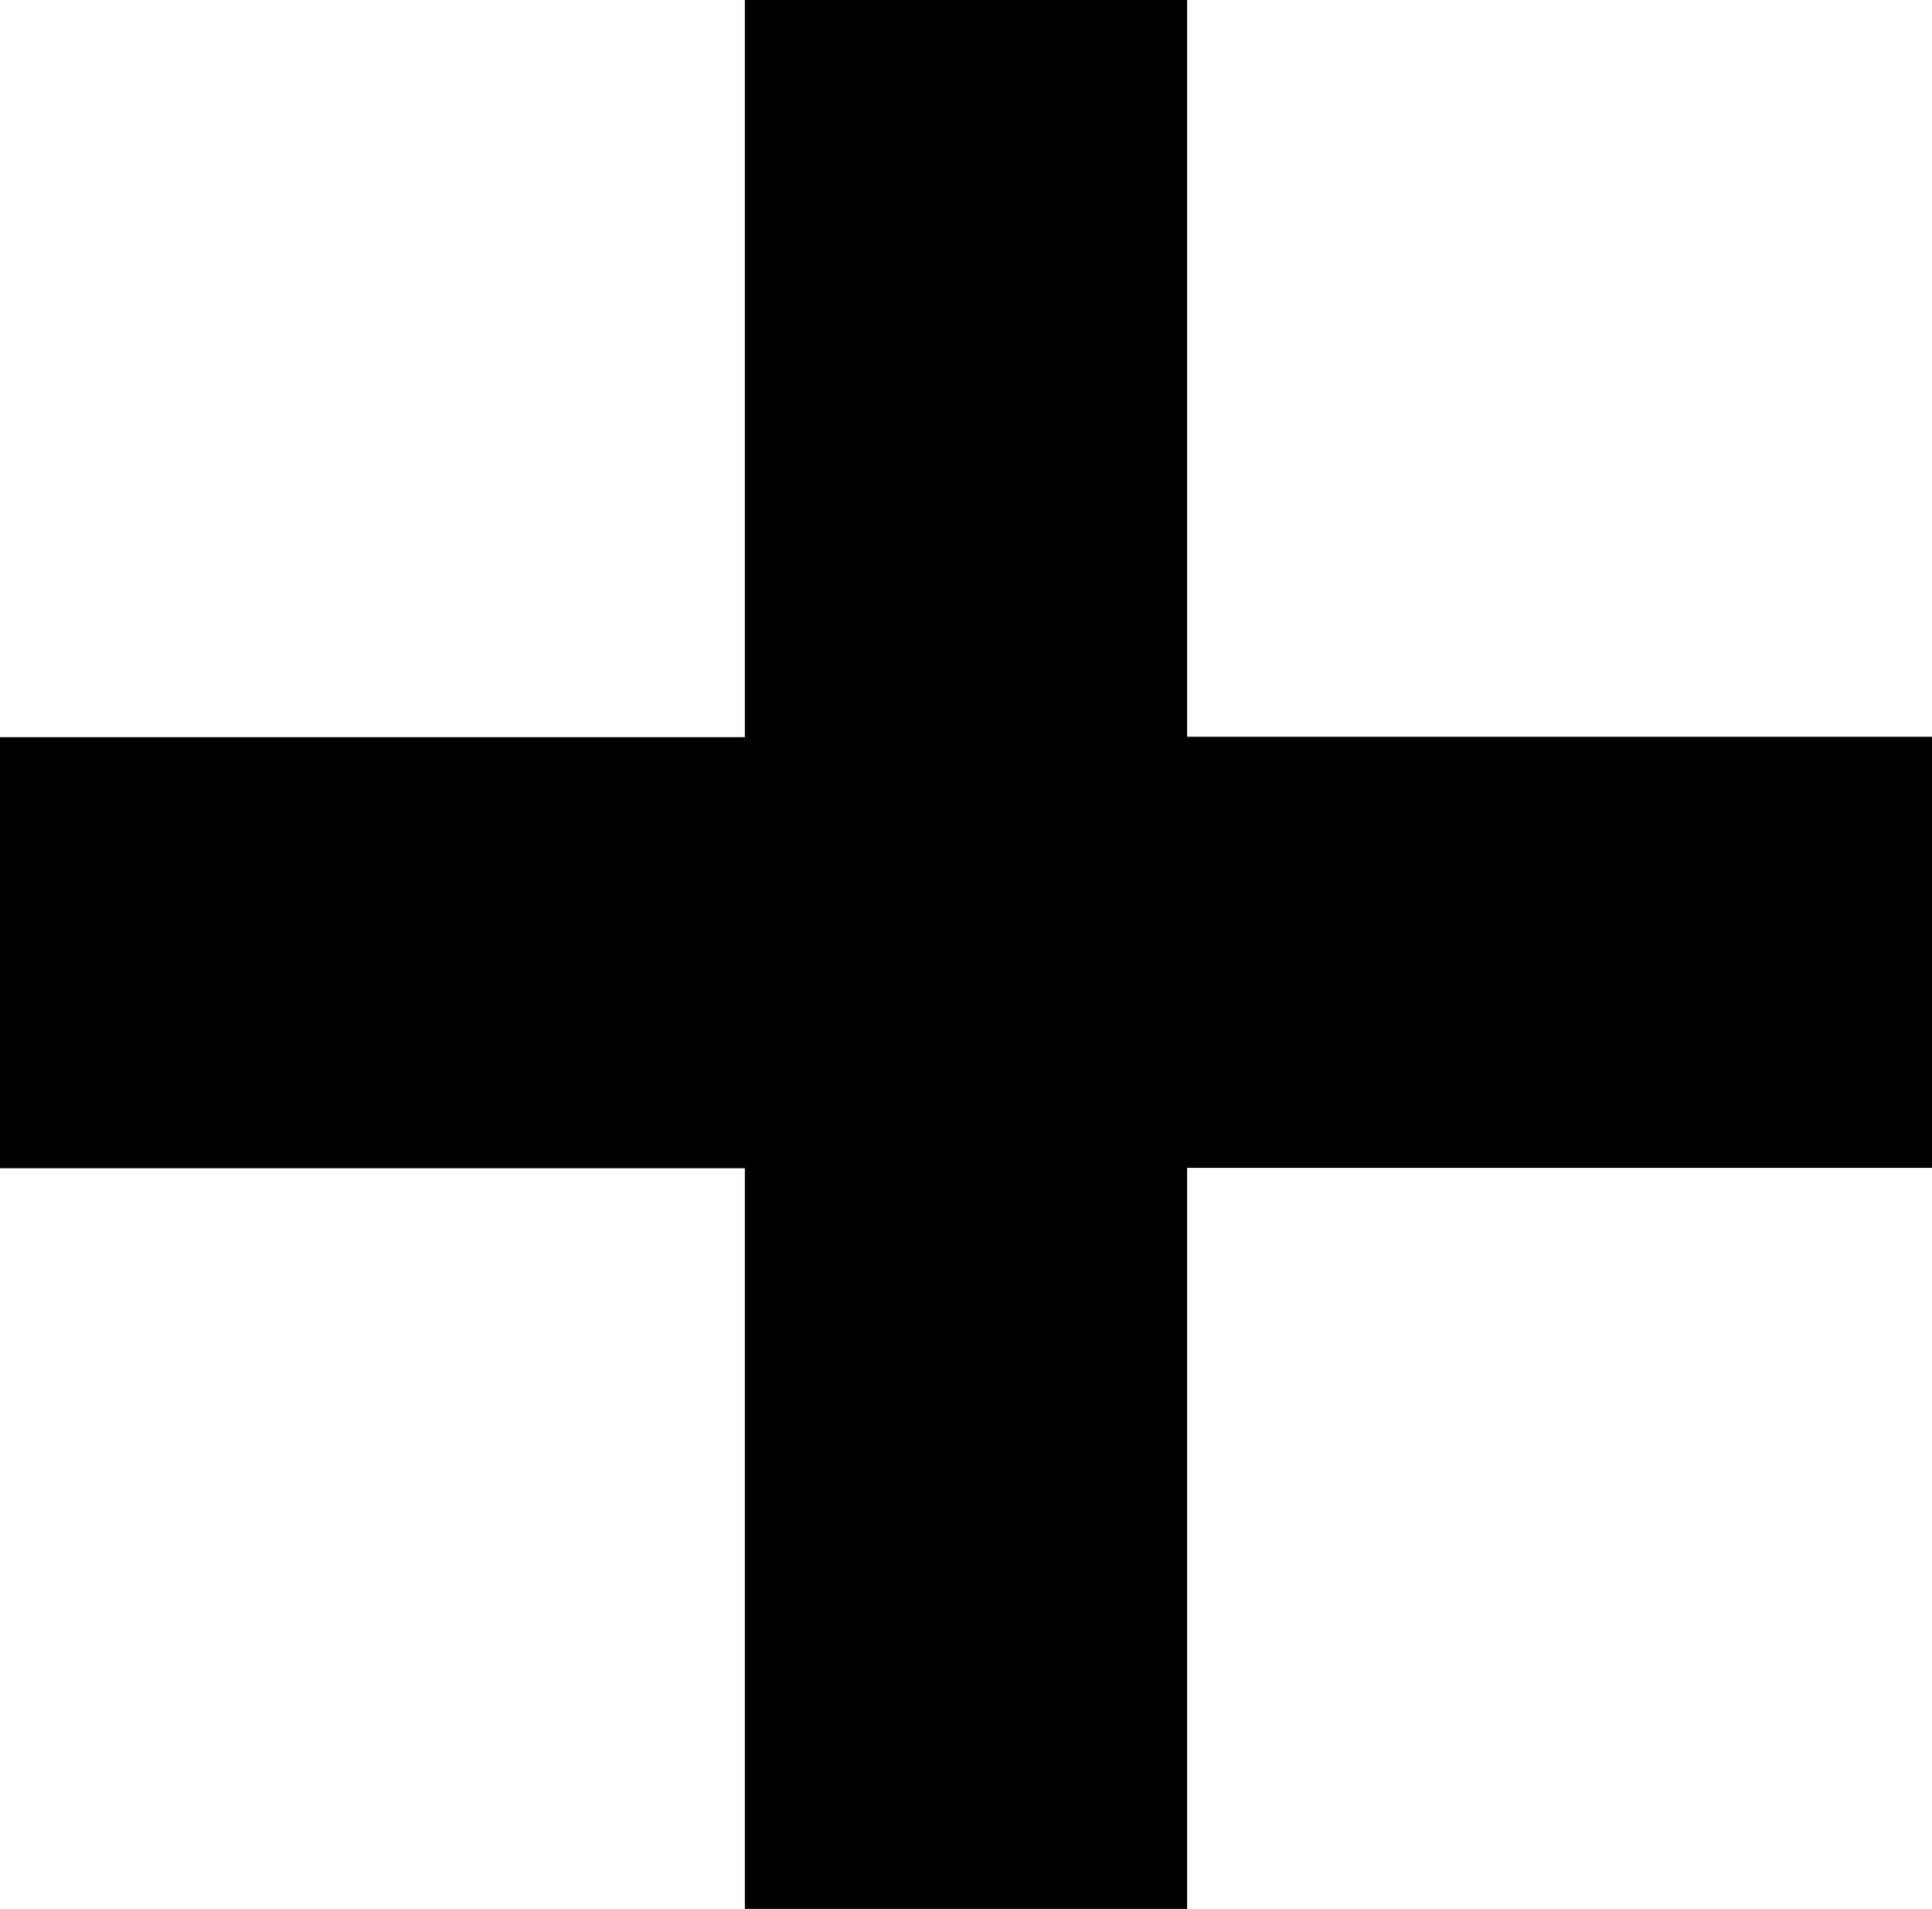
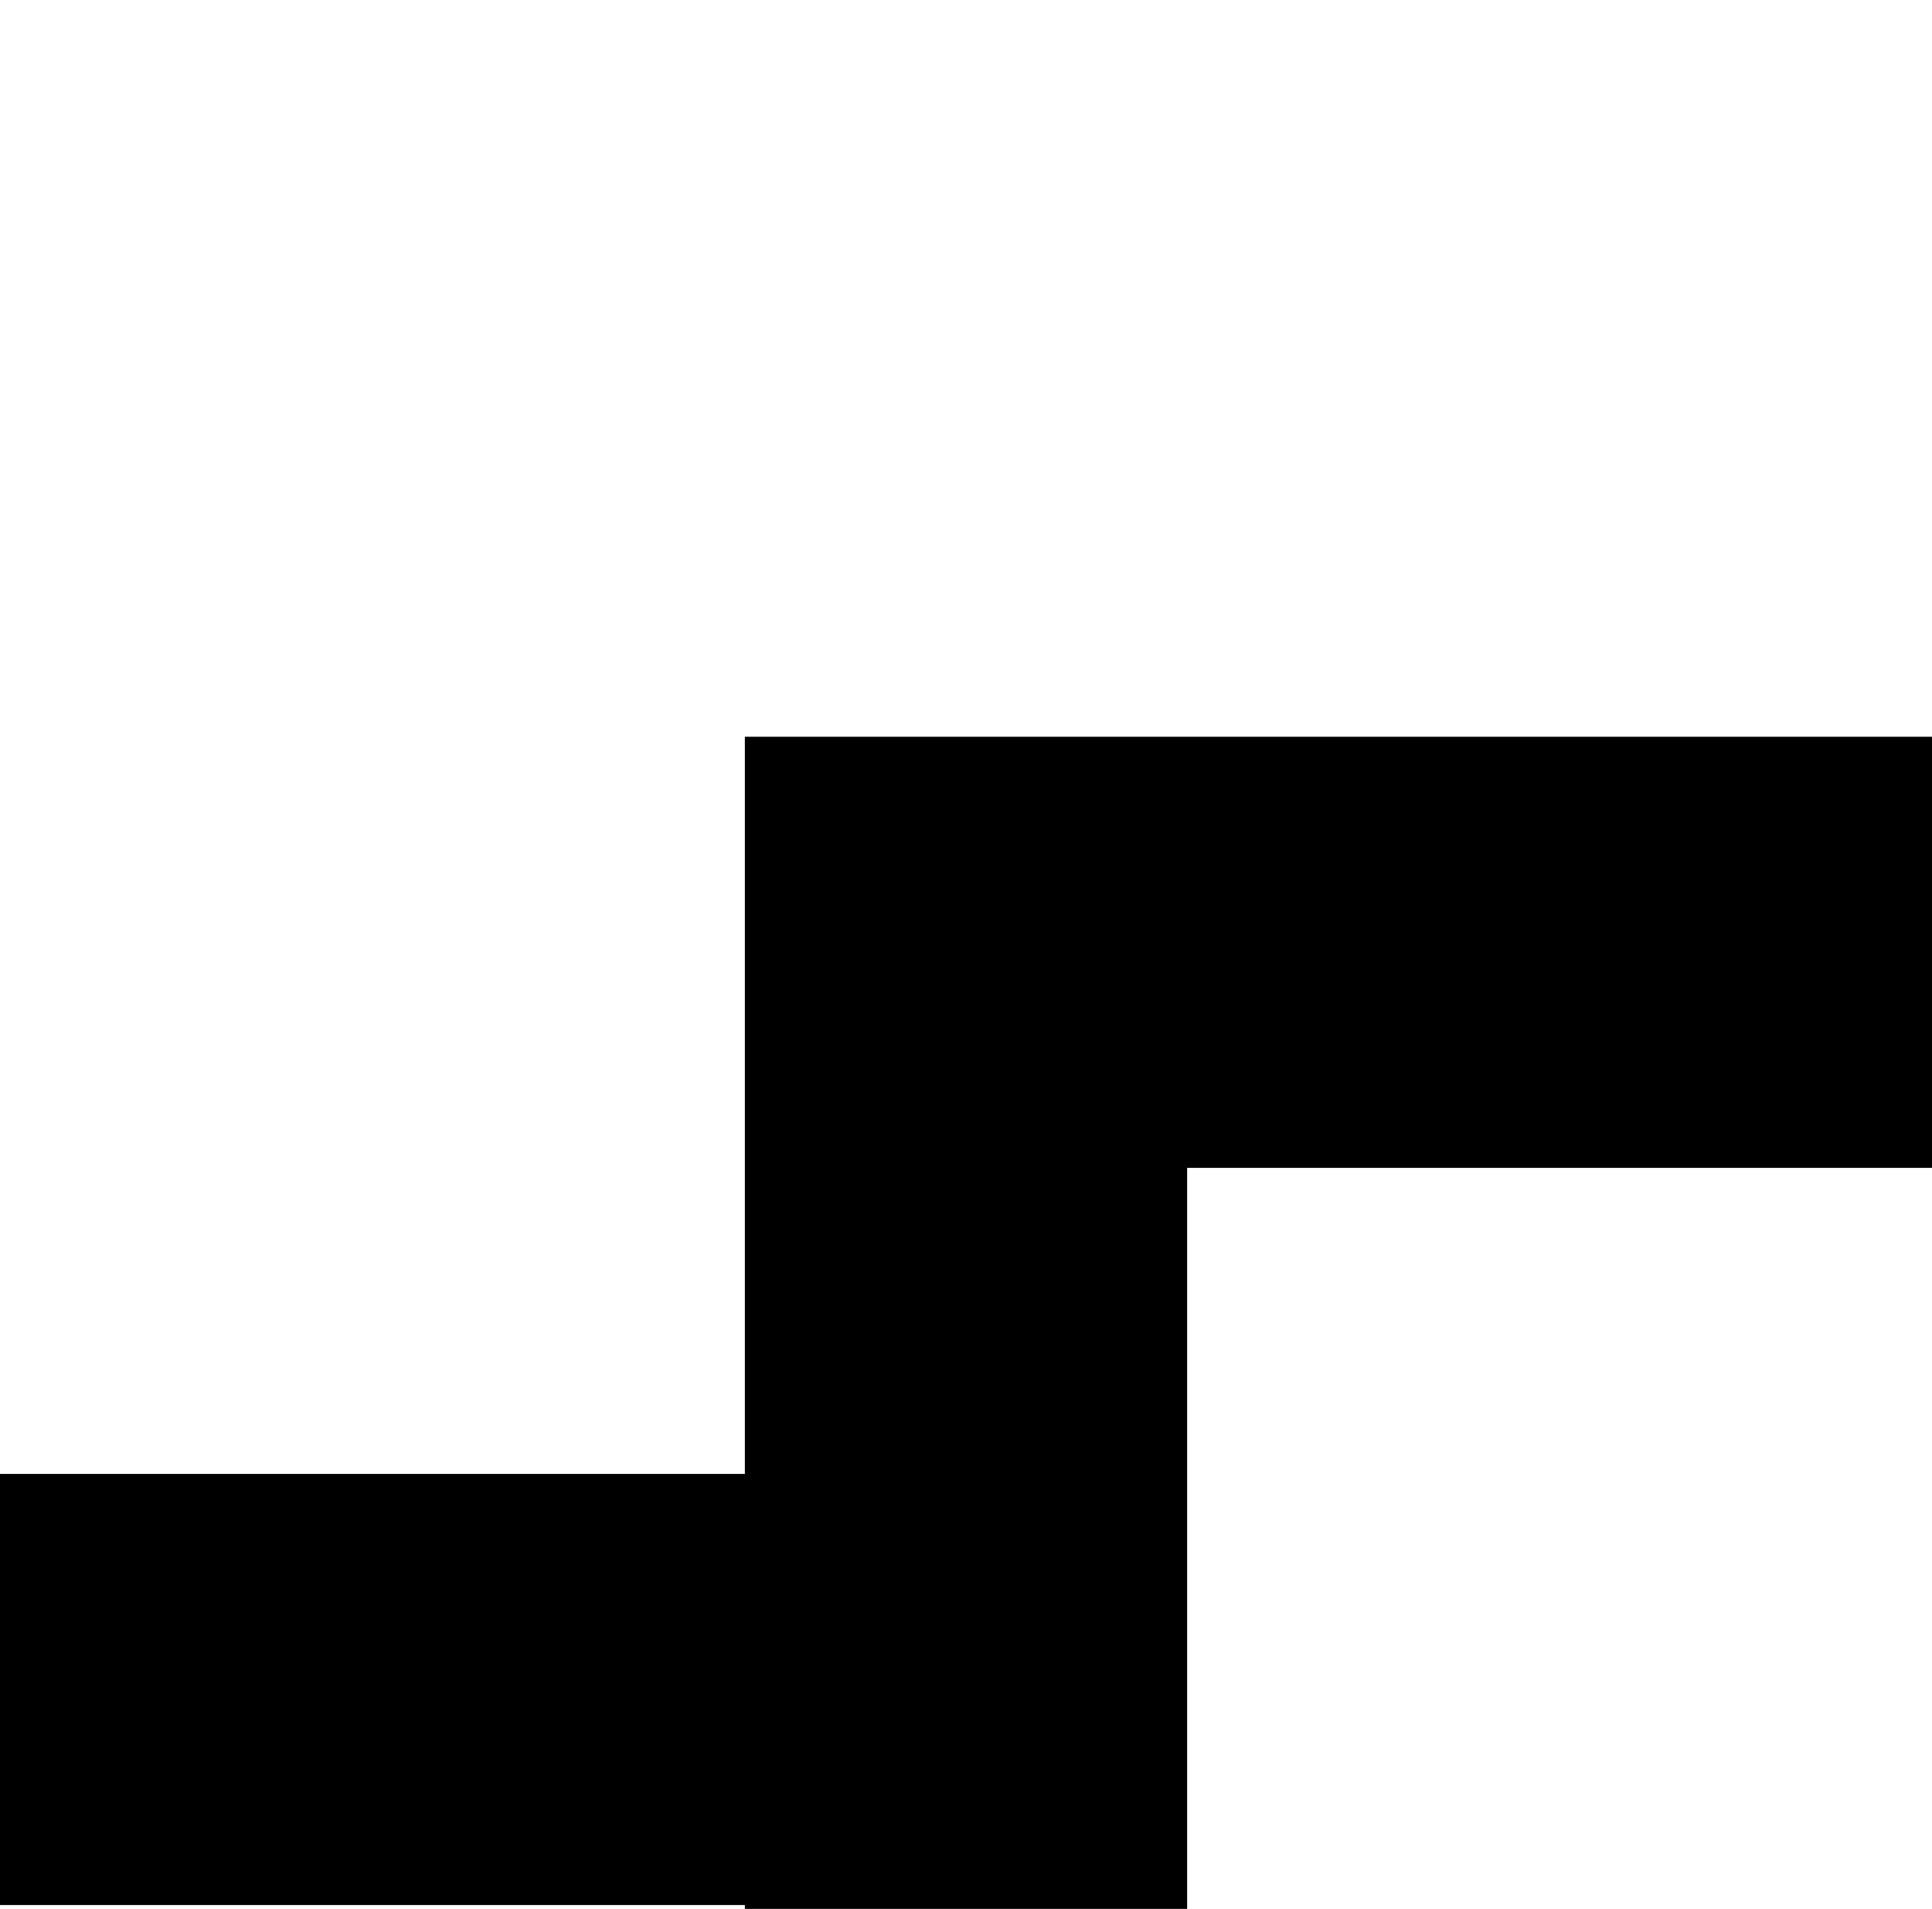
<svg xmlns="http://www.w3.org/2000/svg" width="8.964" height="8.856" viewBox="0 0 8.964 8.856">
-   <path id="expand" d="M5.638,9.092V5.654H9.094v-2H5.638V.236H3.586v3.42H.13v2H3.586V9.092Z" transform="translate(-0.13 -0.236)" fill-rule="evenodd" />
+   <path id="expand" d="M5.638,9.092V5.654H9.094v-2H5.638H3.586v3.42H.13v2H3.586V9.092Z" transform="translate(-0.13 -0.236)" fill-rule="evenodd" />
</svg>